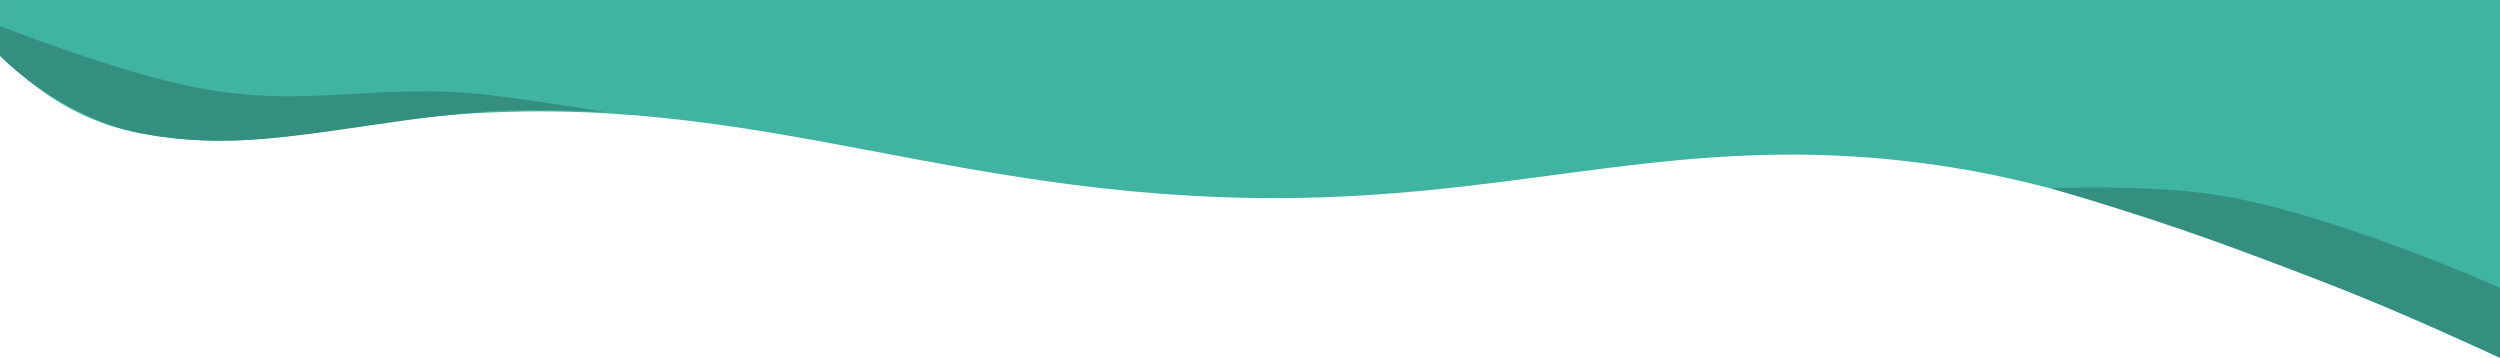
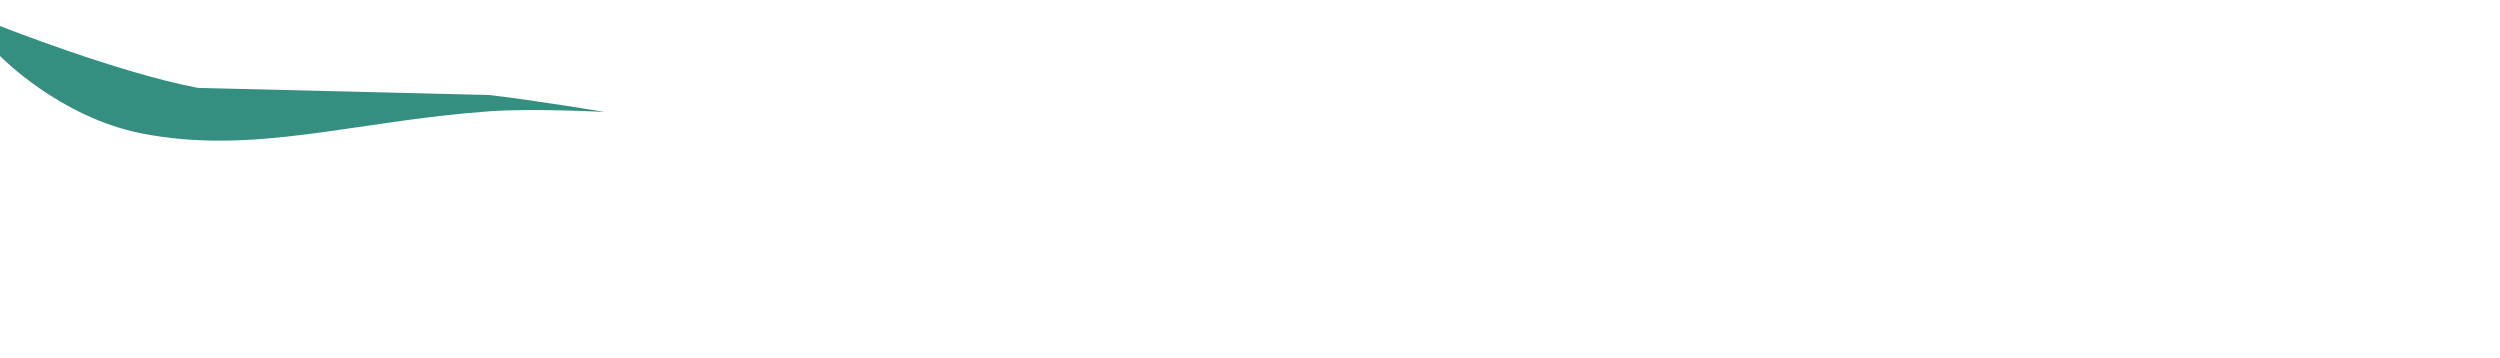
<svg xmlns="http://www.w3.org/2000/svg" width="1920" height="275" viewBox="0 0 1920 275" fill="none">
-   <path d="M1920 0H0.03L0 41C0 41 40.318 90.37 108.5 102.5C179.493 115.13 222.573 103.884 294 94C552.61 58.216 698.968 147.343 960 152C1175.11 155.837 1298.56 93.493 1510.5 130.5C1680.61 160.203 1920 275 1920 275V0Z" fill="#41B3A1" />
-   <path d="M1701.5 149.547C1649.89 141.557 1575 144.549 1575 144.549C1659.5 169.549 1703.89 185.584 1780.5 215.049C1839 237.549 1866.5 250.549 1920 274.549V221.049C1920 221.049 1790.84 163.376 1701.5 149.547Z" fill="#348F81" />
-   <path d="M152 67.5C90.898 55.914 0 20 0 20V43C0 43 45.71 90.154 109 102.5C195.236 119.323 271.316 93.05 375.5 85.5C410 83 464.5 86 464.5 86C464.5 86 410.729 77.019 376 73C289.076 62.942 237.972 83.802 152 67.5Z" fill="#348F81" />
+   <path d="M152 67.5C90.898 55.914 0 20 0 20V43C0 43 45.71 90.154 109 102.5C195.236 119.323 271.316 93.05 375.5 85.5C410 83 464.5 86 464.5 86C464.5 86 410.729 77.019 376 73Z" fill="#348F81" />
</svg>